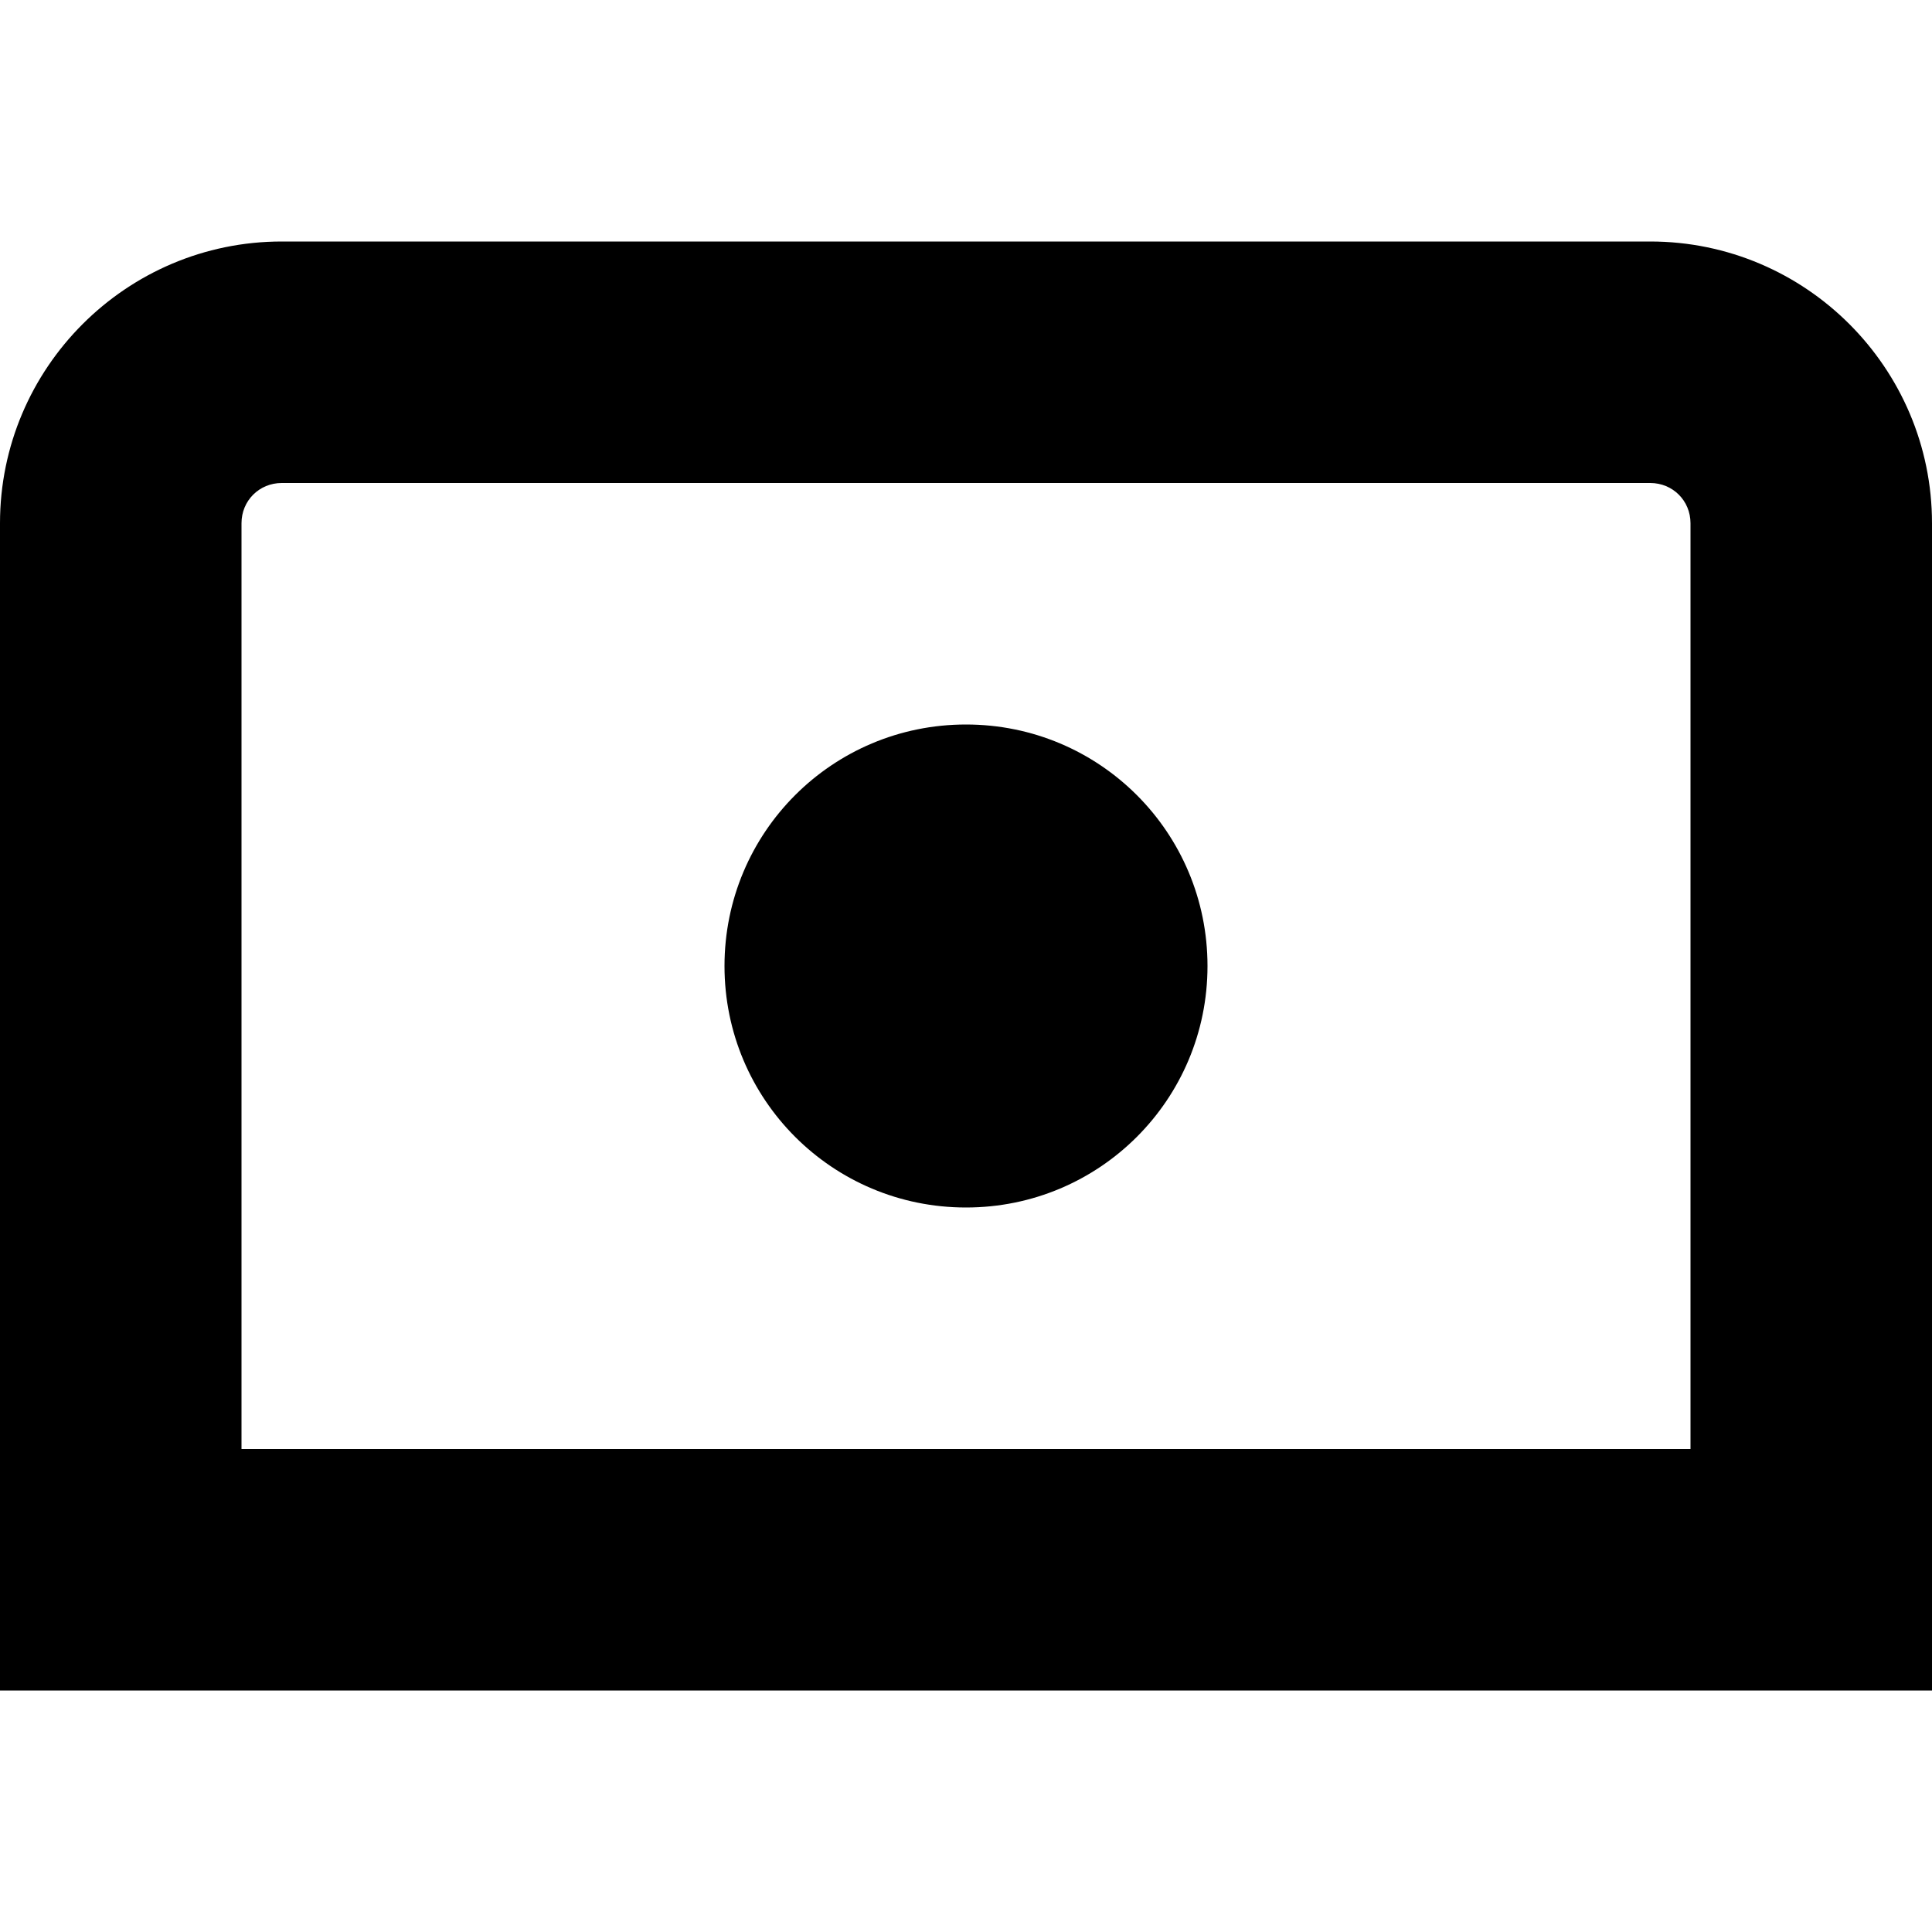
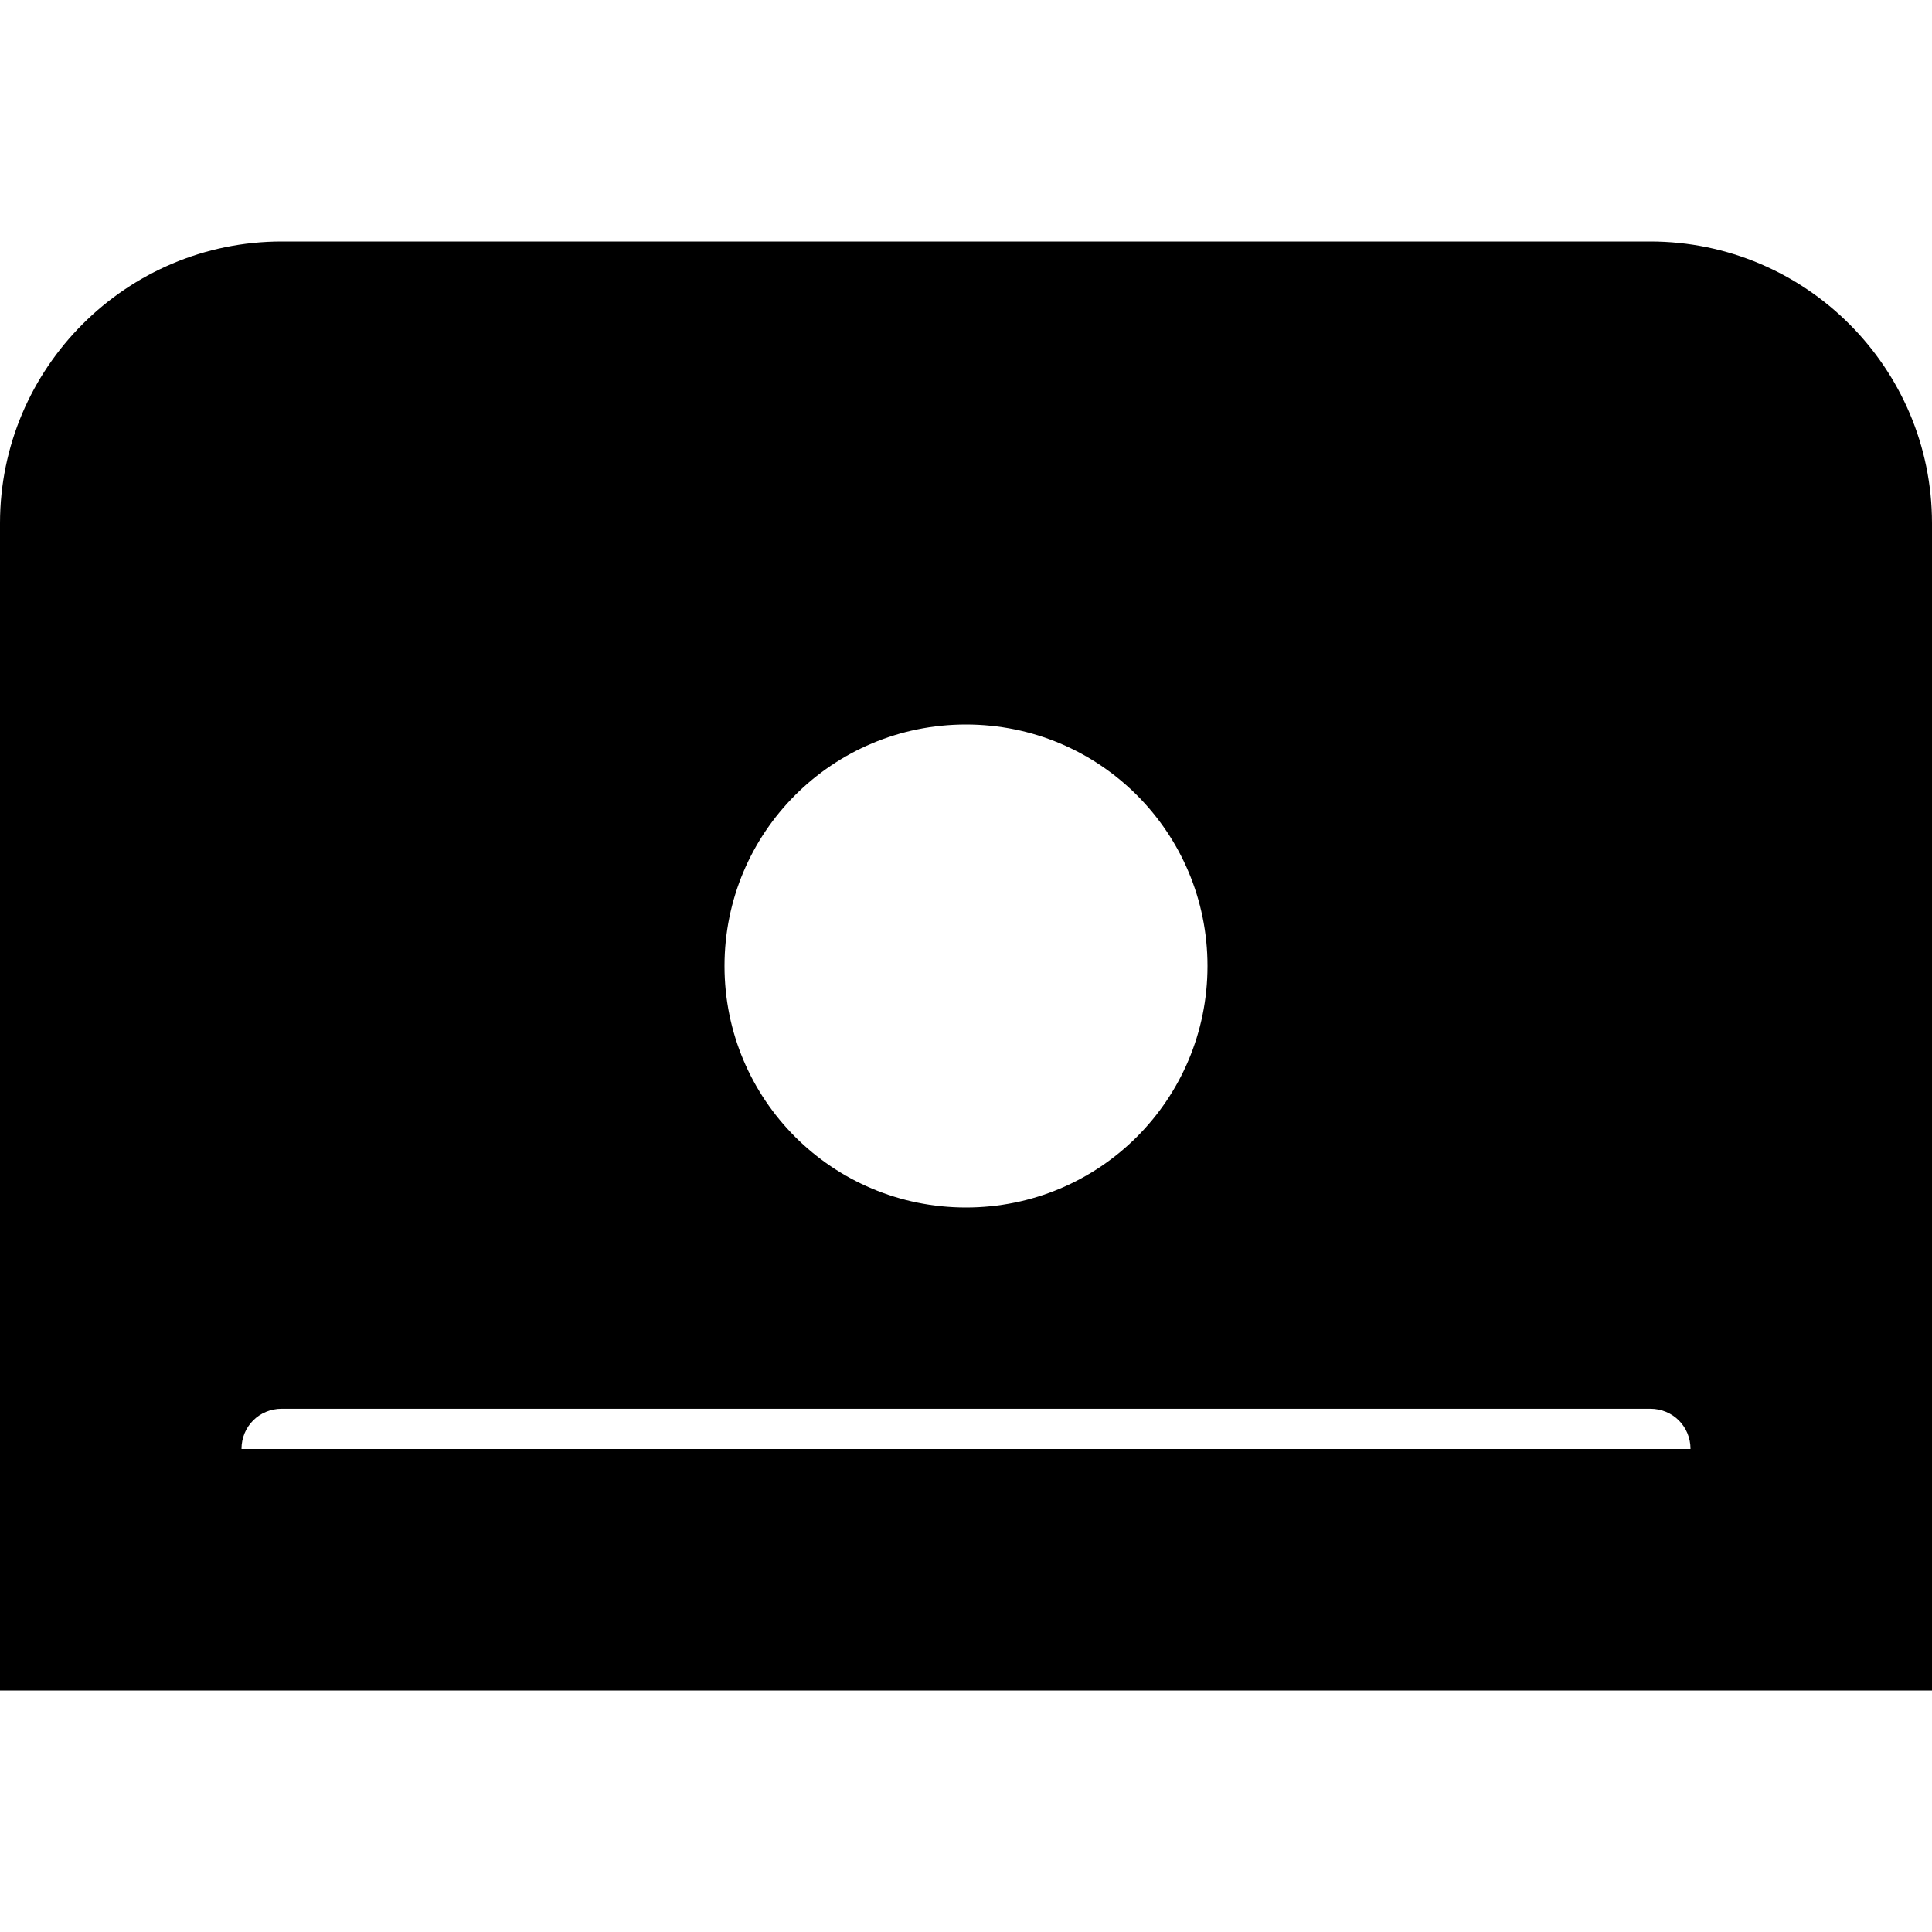
<svg xmlns="http://www.w3.org/2000/svg" id="Layer_1" data-name="Layer 1" viewBox="0 0 24 24" width="512" height="512">
-   <path d="M20.5,3H3.5c-1.93,0-3.5,1.57-3.5,3.5v14.5H24V6.5c0-1.93-1.57-3.5-3.5-3.5Zm.5,15H3V6.5c0-.28,.22-.5,.5-.5H20.5c.28,0,.5,.22,.5,.5v11.5Zm-6-6c0,1.66-1.34,3-3,3s-3-1.34-3-3,1.34-3,3-3,3,1.34,3,3Z" />
+   <path d="M20.5,3H3.5c-1.93,0-3.5,1.57-3.5,3.5v14.5H24V6.5c0-1.93-1.57-3.5-3.5-3.5Zm.5,15H3c0-.28,.22-.5,.5-.5H20.5c.28,0,.5,.22,.5,.5v11.5Zm-6-6c0,1.66-1.34,3-3,3s-3-1.34-3-3,1.34-3,3-3,3,1.34,3,3Z" />
</svg>